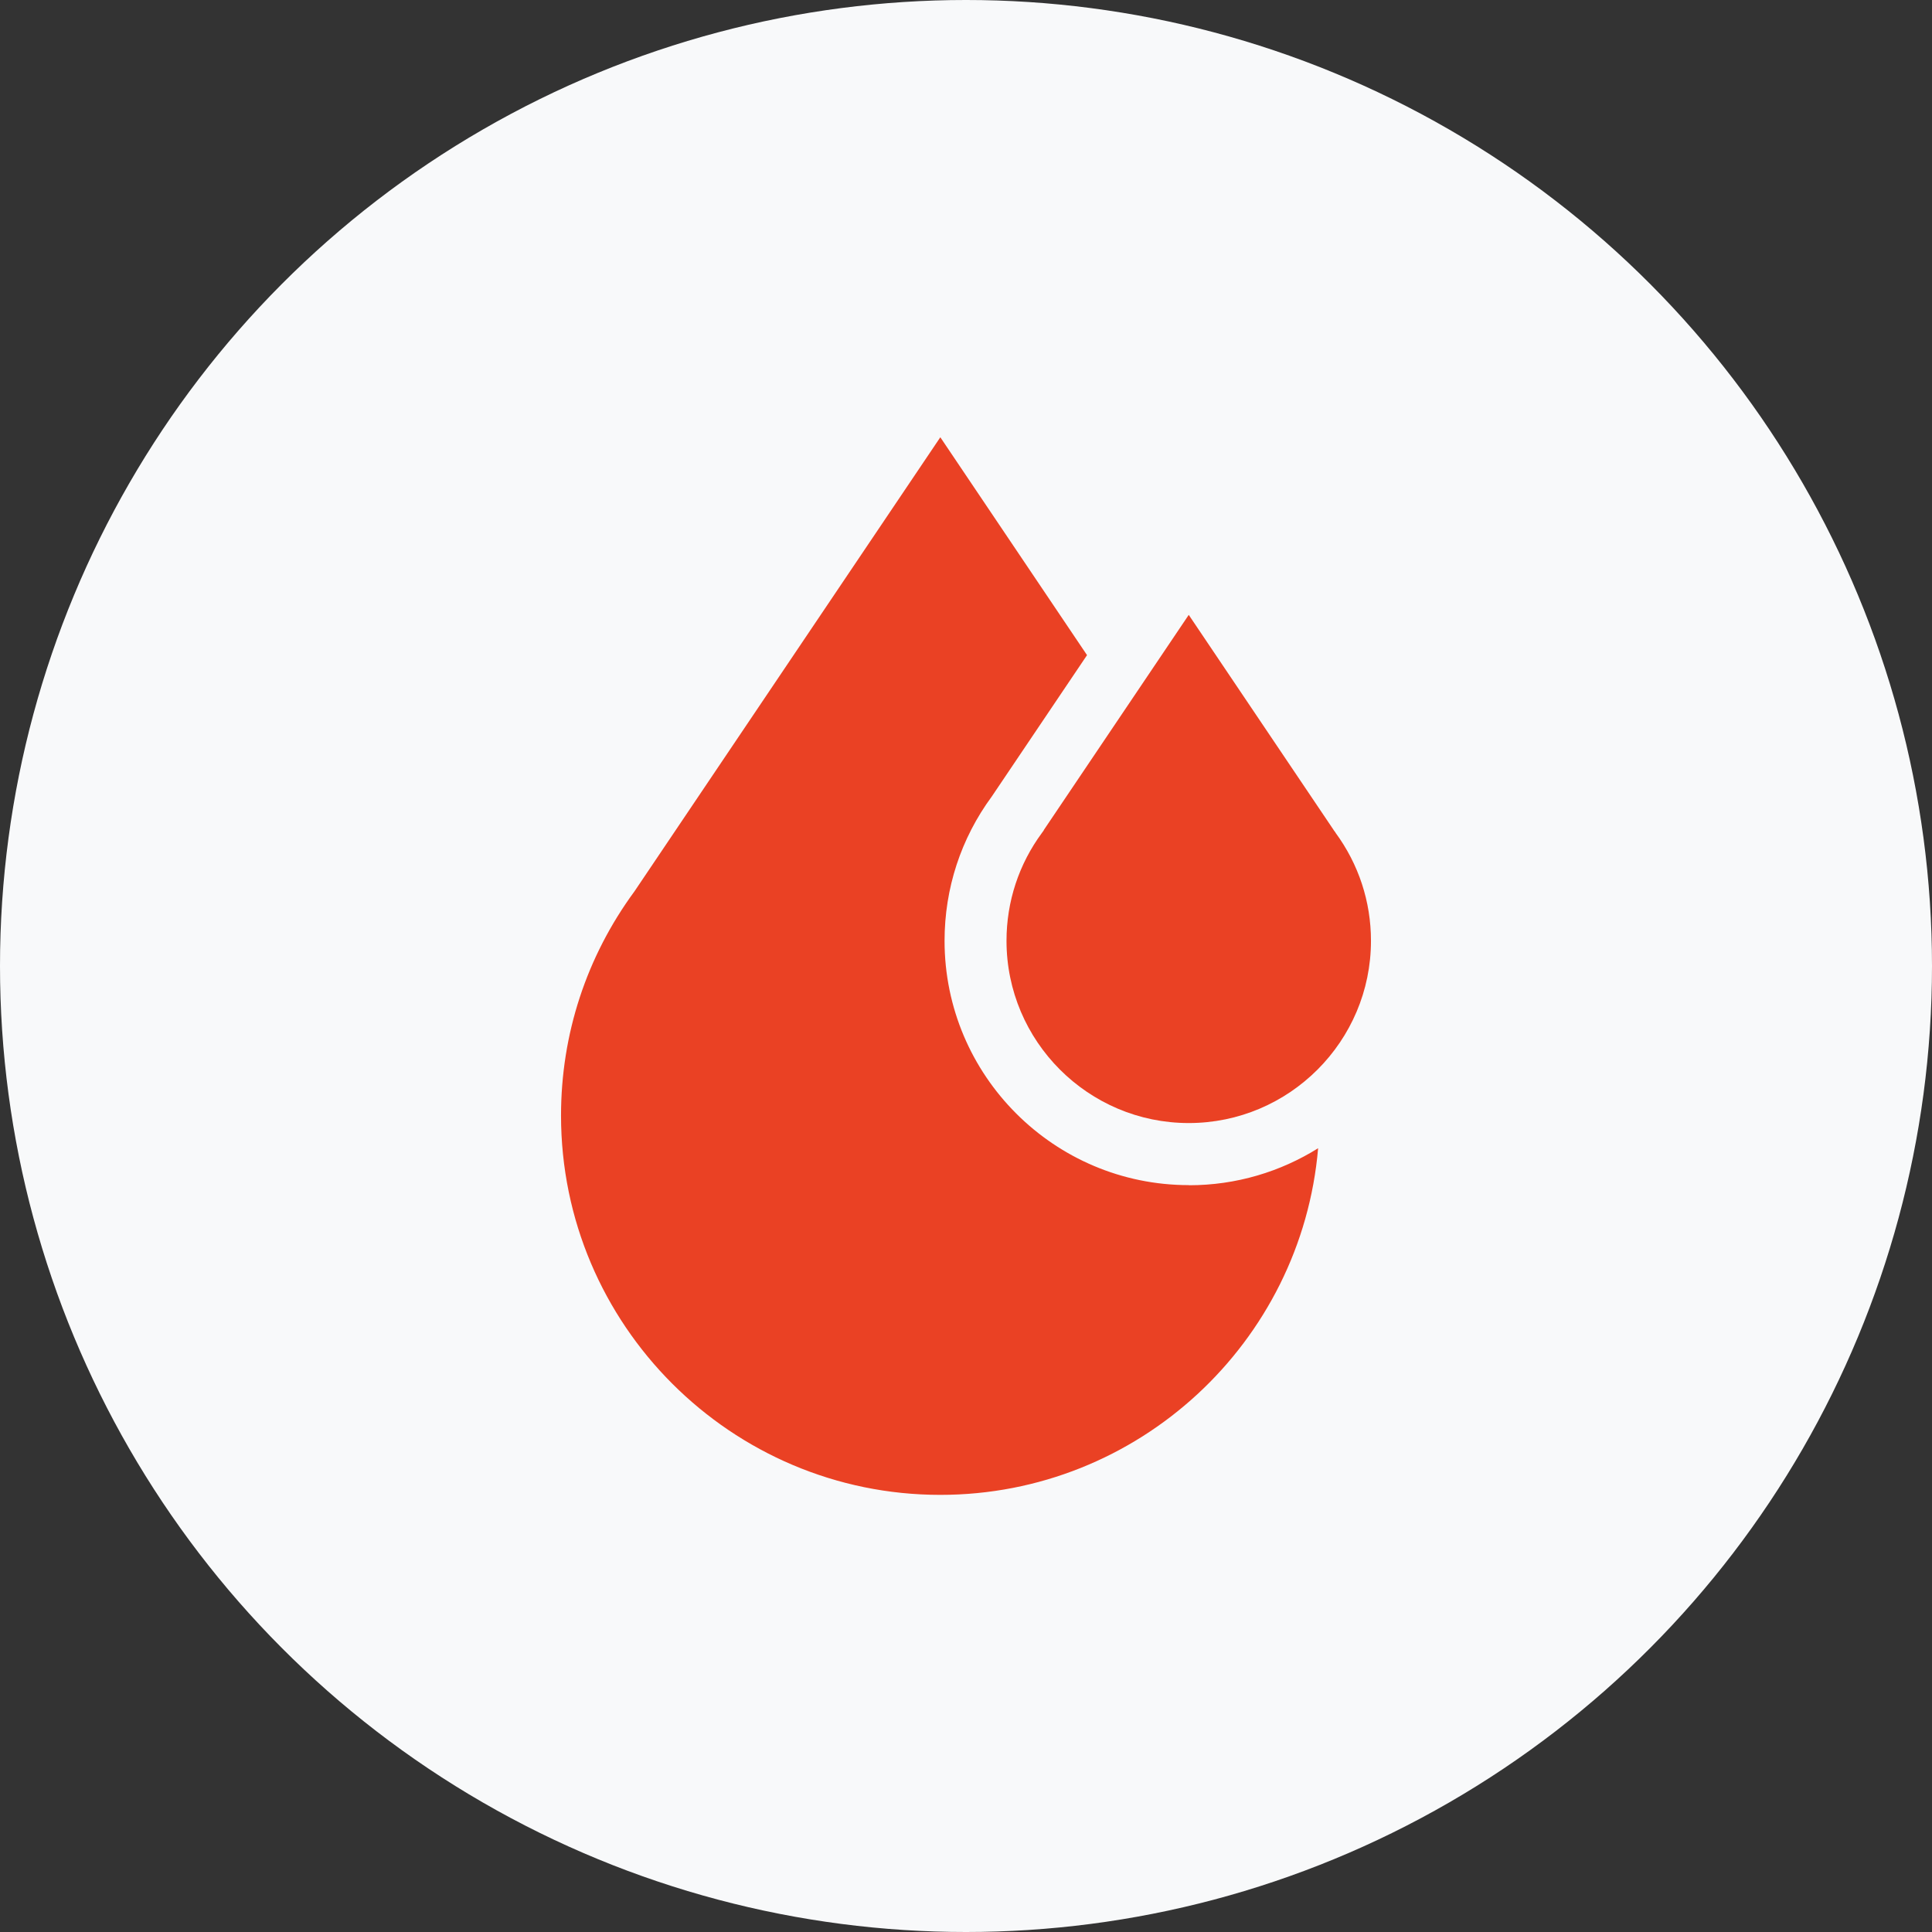
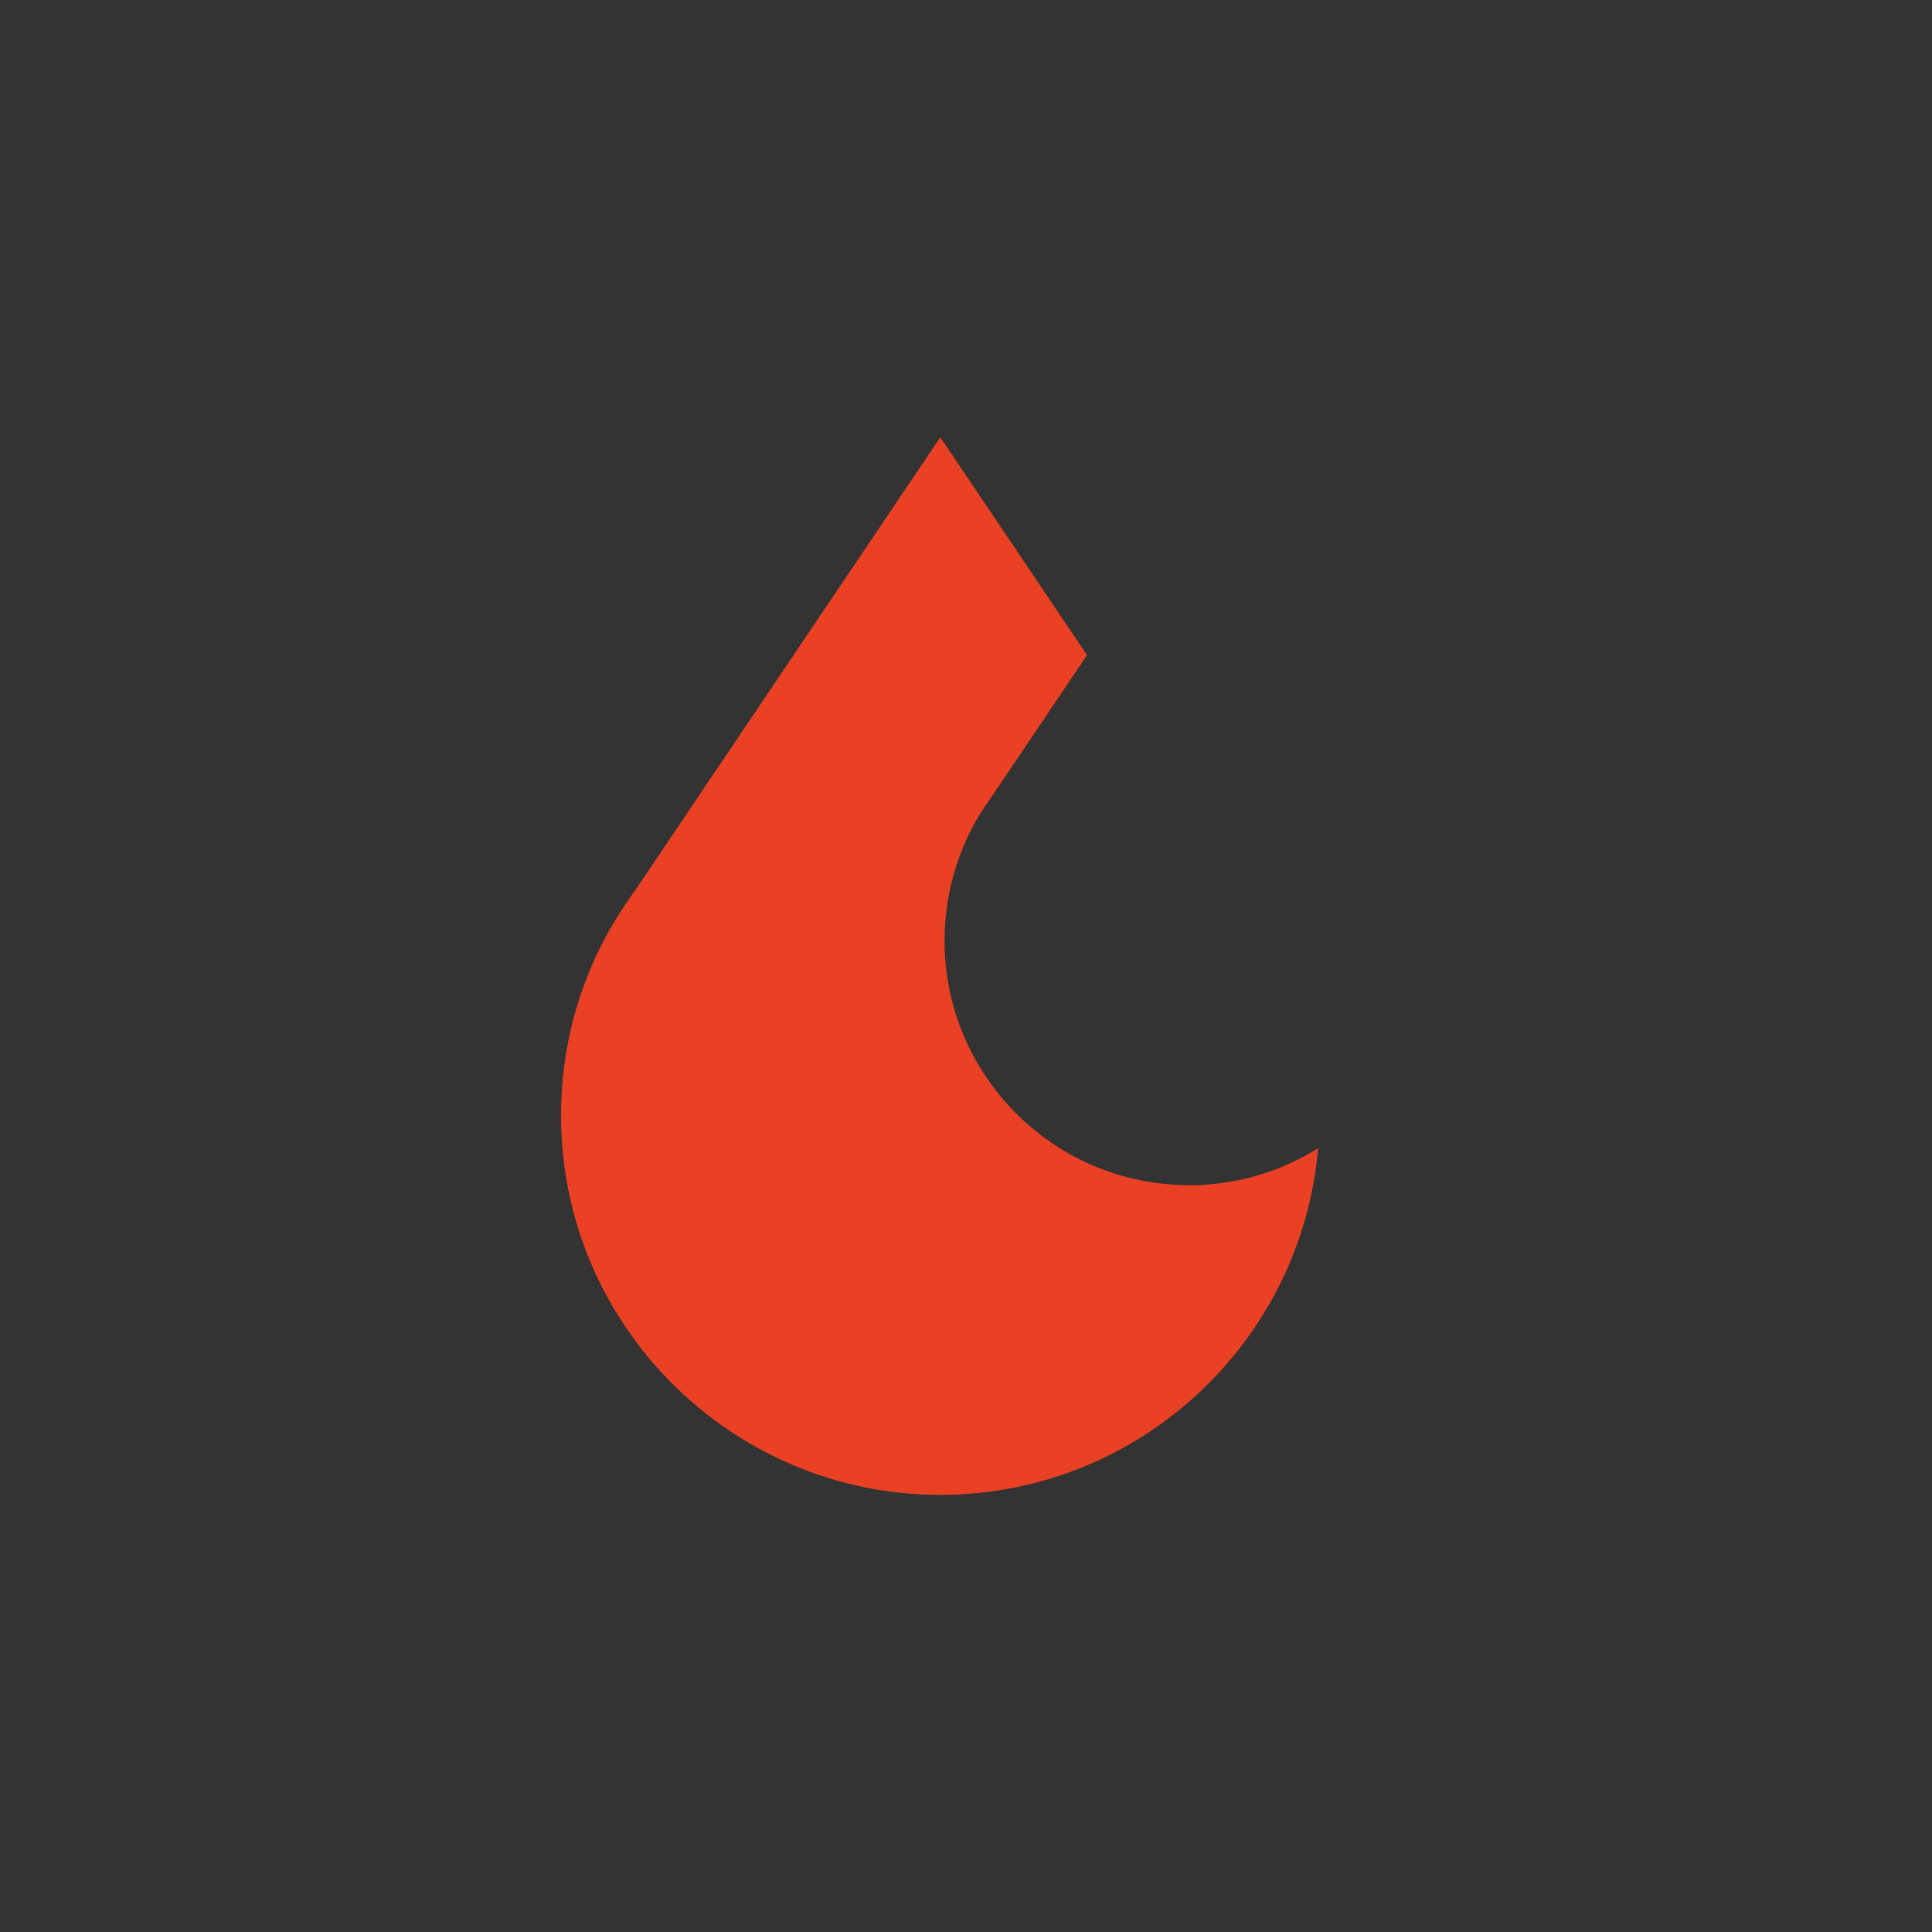
<svg xmlns="http://www.w3.org/2000/svg" id="Calque_2" data-name="Calque 2" viewBox="0 0 155 155">
  <rect x="0" y="0" width="155" height="155" fill="#333333" stroke="none" />
  <defs>
    <style>
      .cls-1 {
        fill: #f8f9fa;
      }

      .cls-2 {
        fill: #ea4124;
      }
    </style>
  </defs>
  <g id="Calque_1-2" data-name="Calque 1">
-     <circle class="cls-1" cx="77.5" cy="77.5" r="77.5" />
-     <path class="cls-2" d="M107.15,66.8l-.13-.17-.03-.05-11.62-17.25-11.62,17.25-.02.05-.13.18c-1.86,2.52-2.85,5.52-2.85,8.67,0,8.06,6.56,14.62,14.62,14.62s14.62-6.56,14.62-14.62c0-3.15-.99-6.15-2.85-8.68Z" />
    <path class="cls-2" d="M95.38,95.08c-10.81,0-19.6-8.79-19.6-19.6,0-4.2,1.31-8.21,3.79-11.58l7.64-11.34-11.77-17.48-24.53,36.42c-3.86,5.25-5.9,11.47-5.9,18,0,16.78,13.65,30.43,30.43,30.43,15.9,0,28.98-12.25,30.31-27.81-3.01,1.88-6.56,2.97-10.36,2.97Z" />
  </g>
</svg>